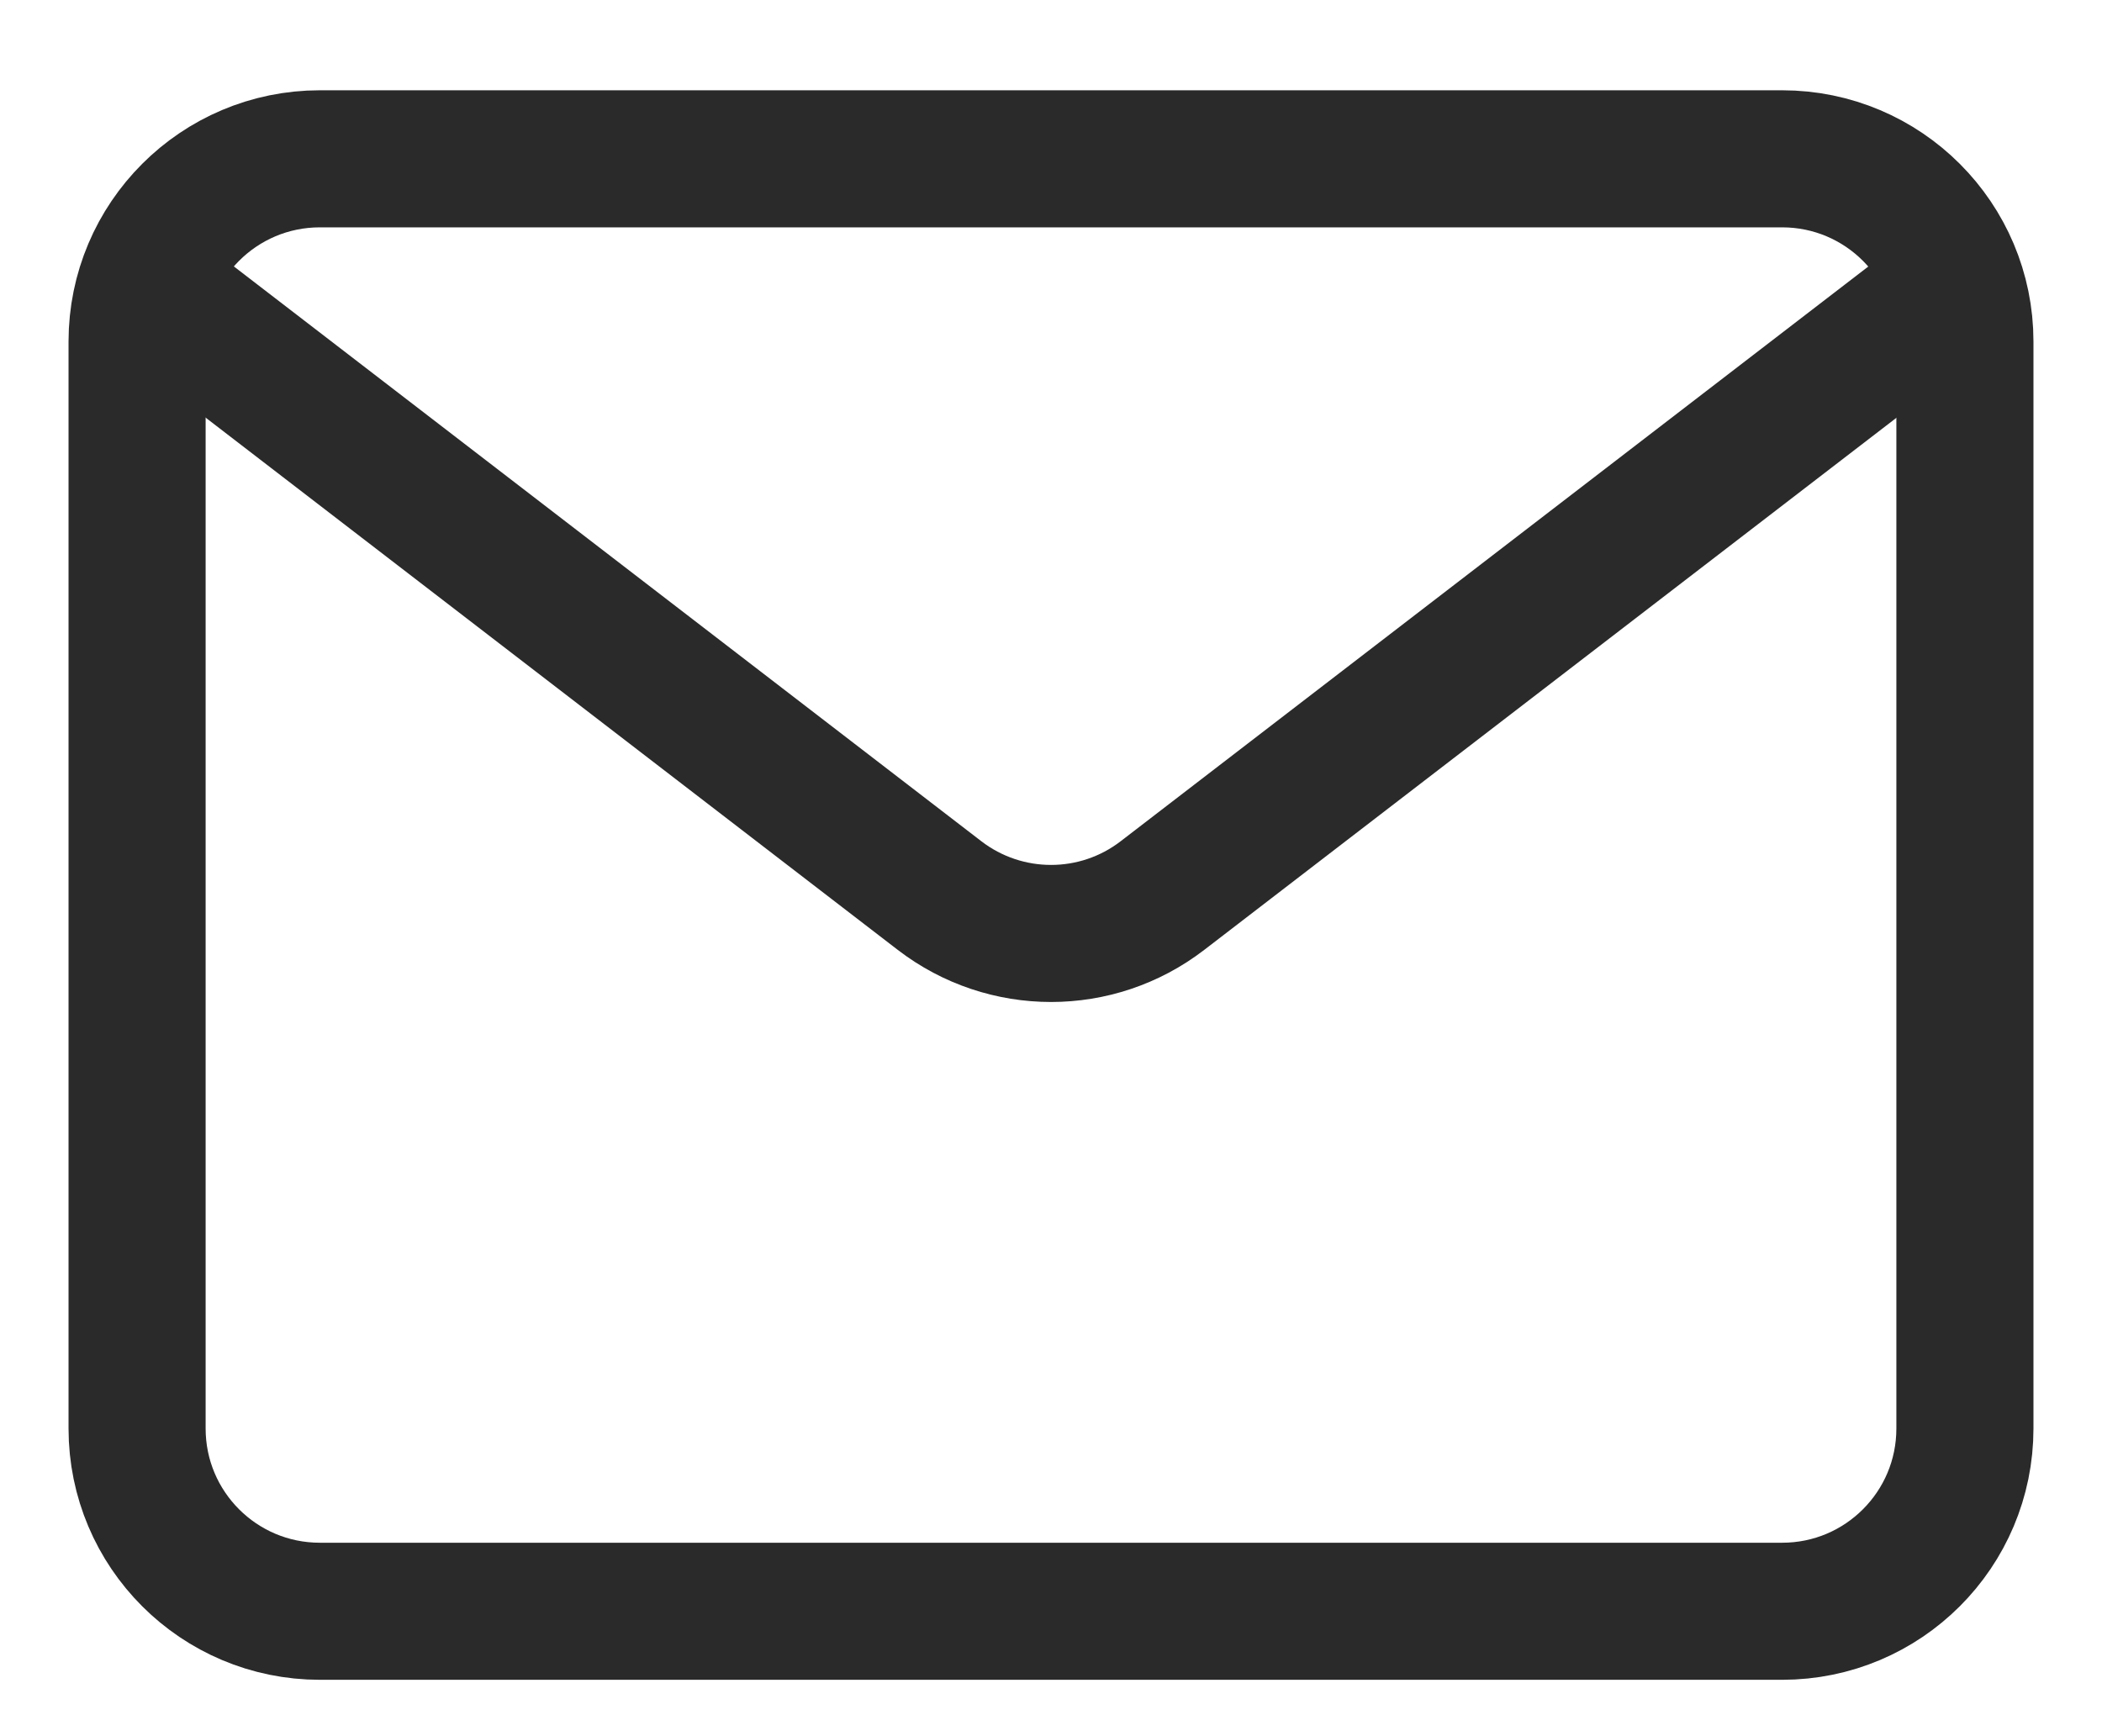
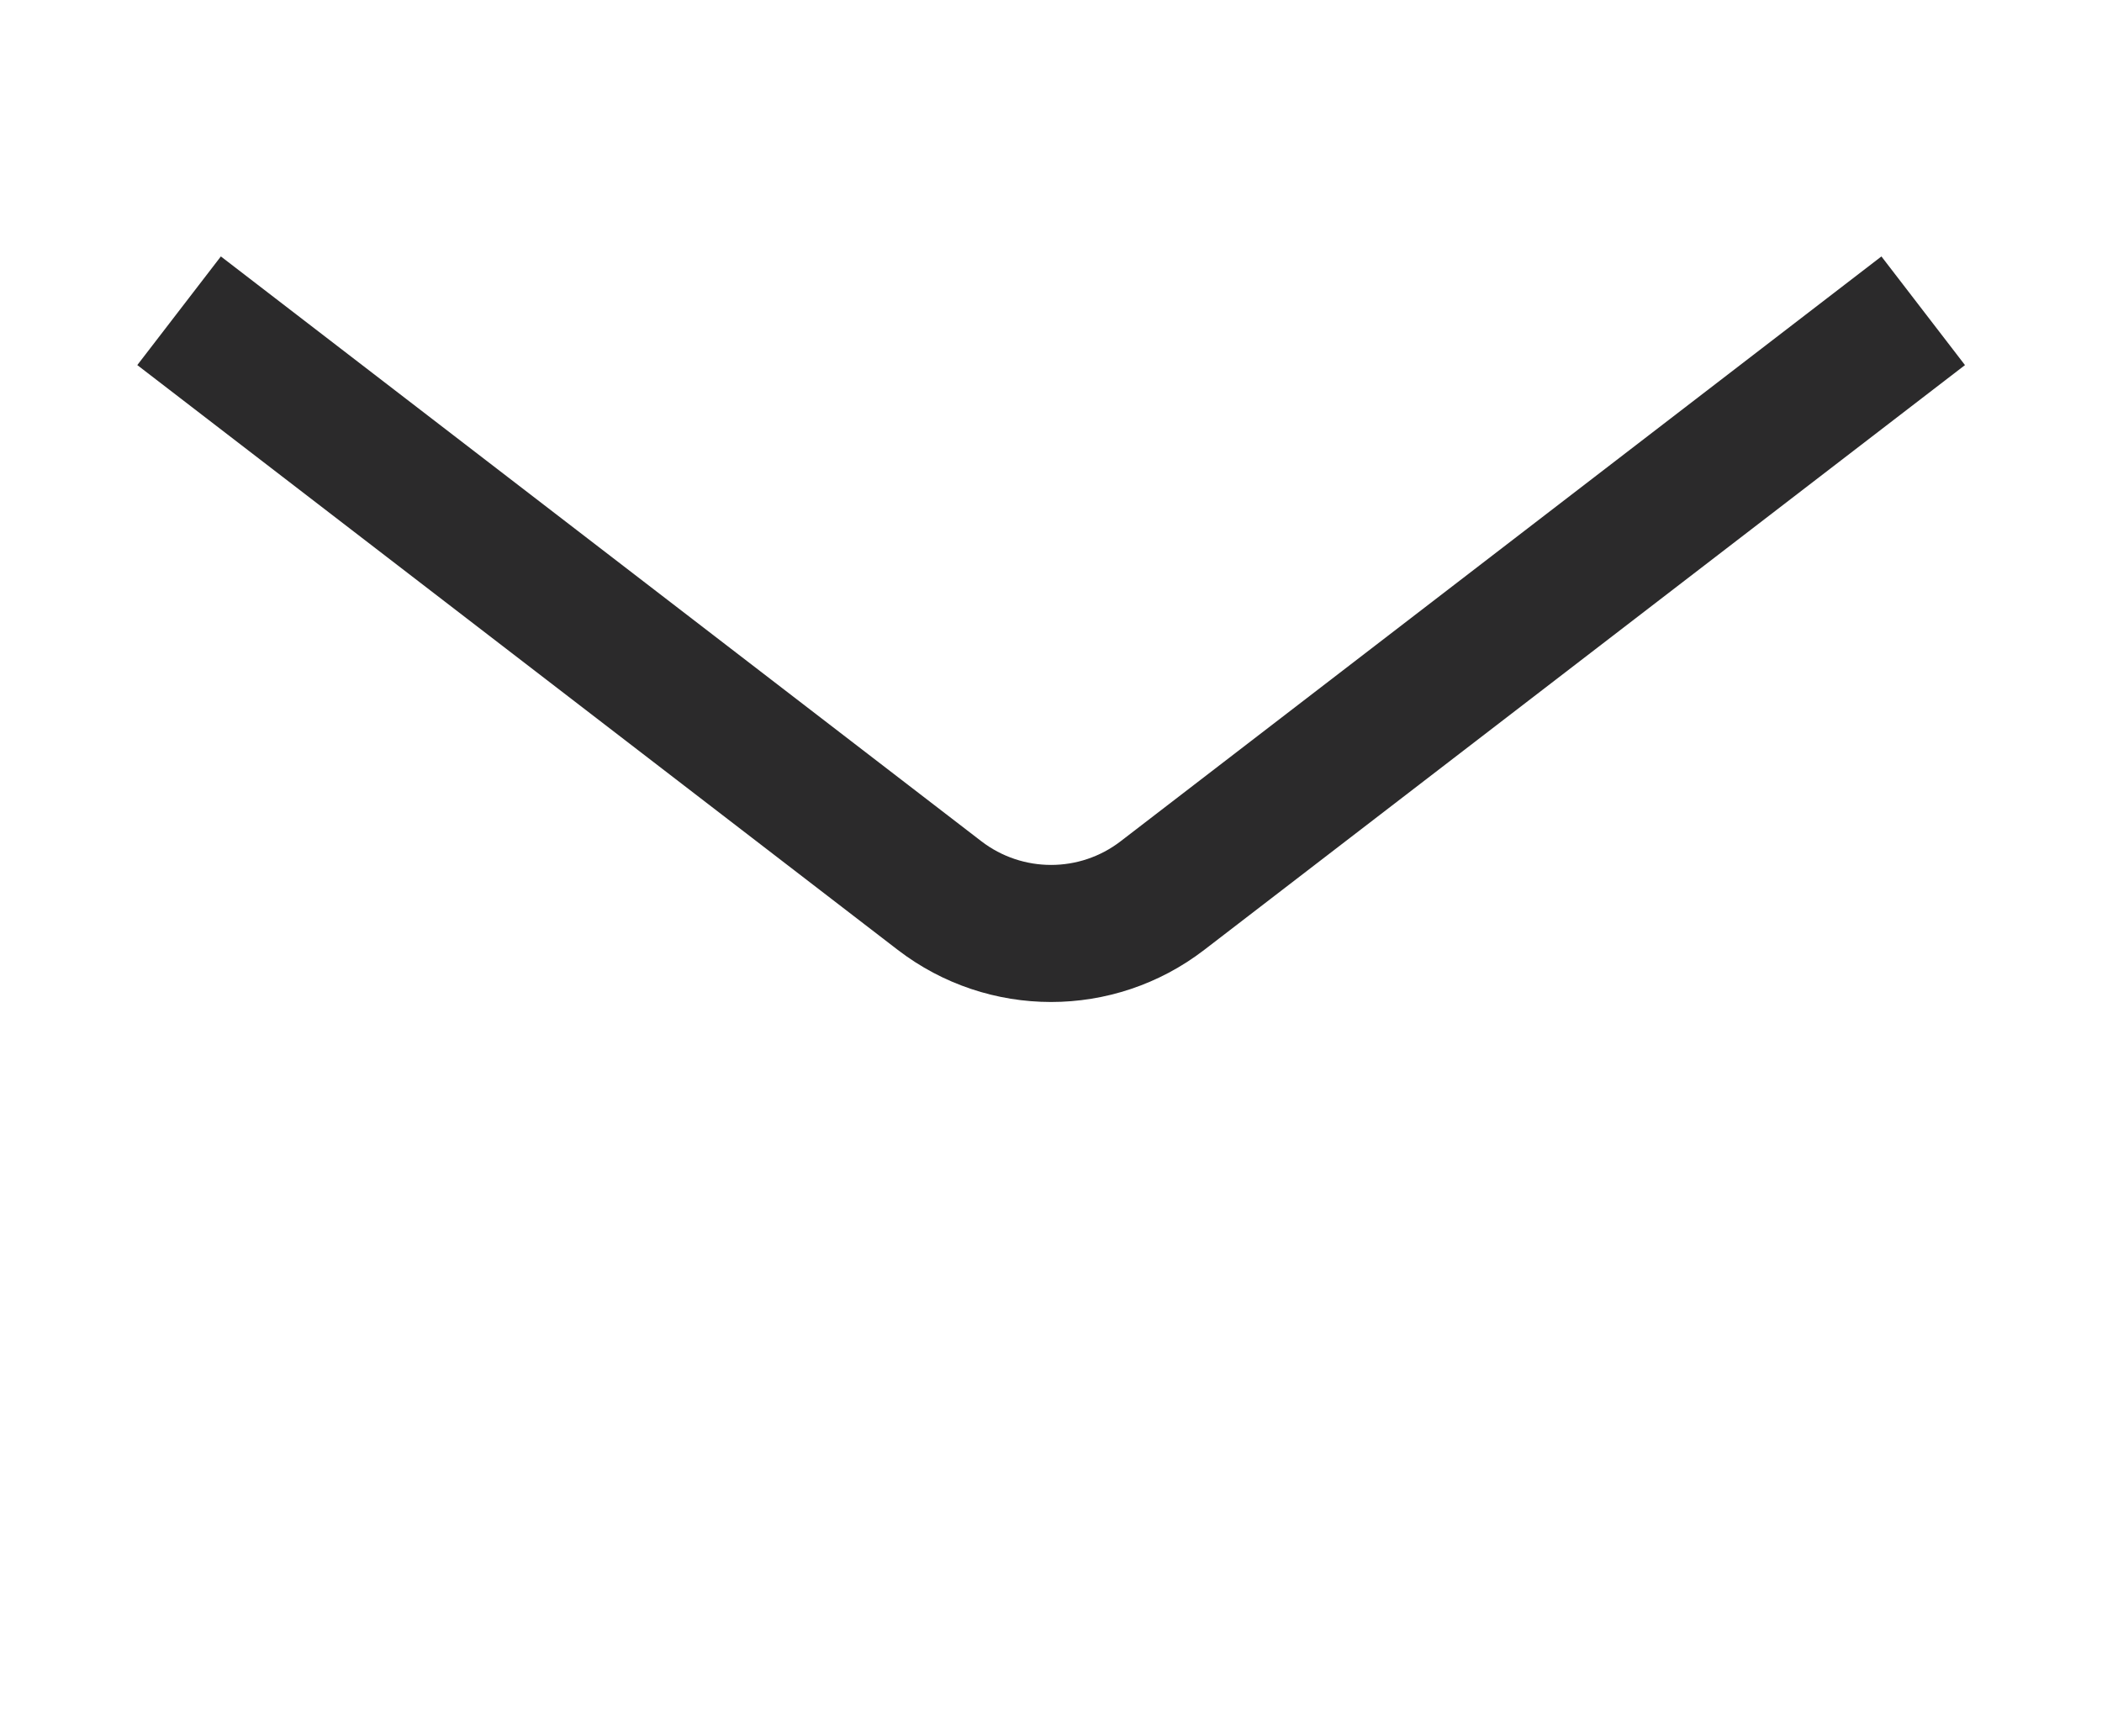
<svg xmlns="http://www.w3.org/2000/svg" width="23" height="19" viewBox="0 0 23 19" fill="none">
-   <path d="M1.5 3.738L1.5 15.633C1.5 16.738 2.395 17.633 3.5 17.633L19.5 17.633C20.605 17.633 21.5 16.738 21.5 15.633L21.5 3.738C21.5 2.634 20.605 1.738 19.5 1.738L3.5 1.738C2.395 1.738 1.5 2.634 1.5 3.738Z" stroke="#2B2A2B" stroke-width="1.5" />
  <path d="M20.449 3.858L12.719 9.801C12 10.354 11 10.353 10.281 9.801L2.554 3.858" stroke="#2B2A2B" stroke-width="1.5" stroke-linecap="square" />
</svg>